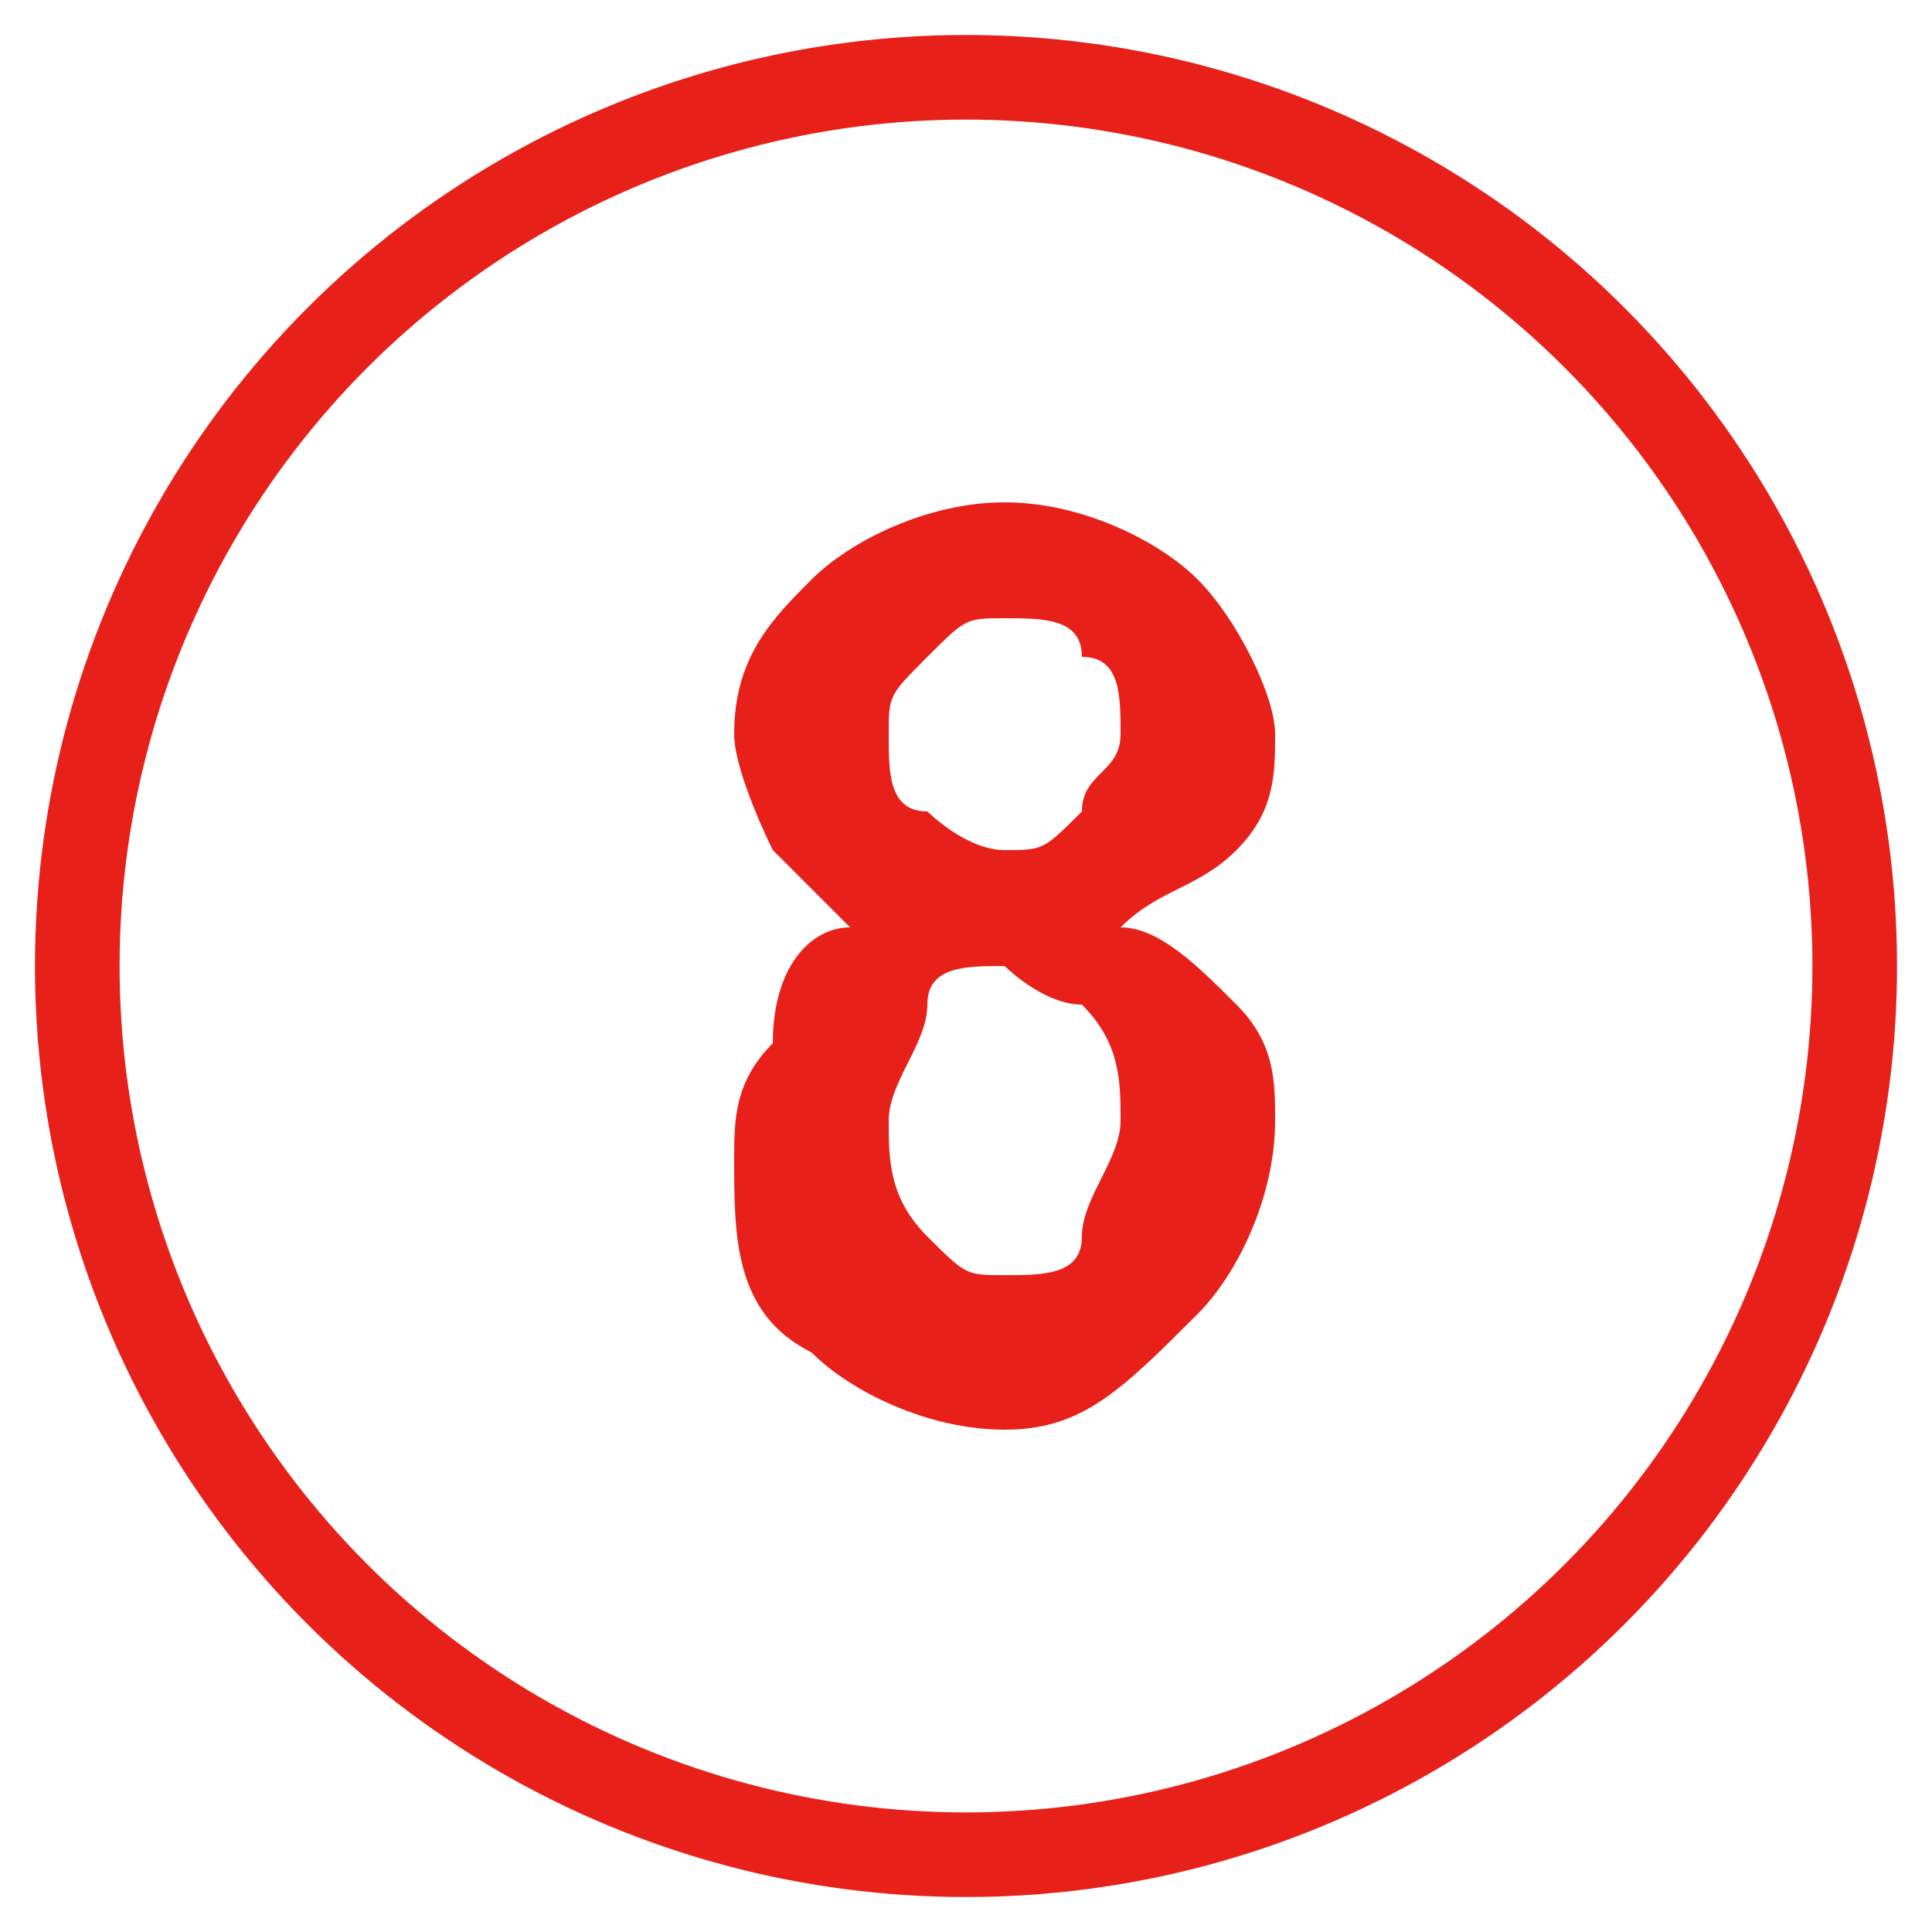
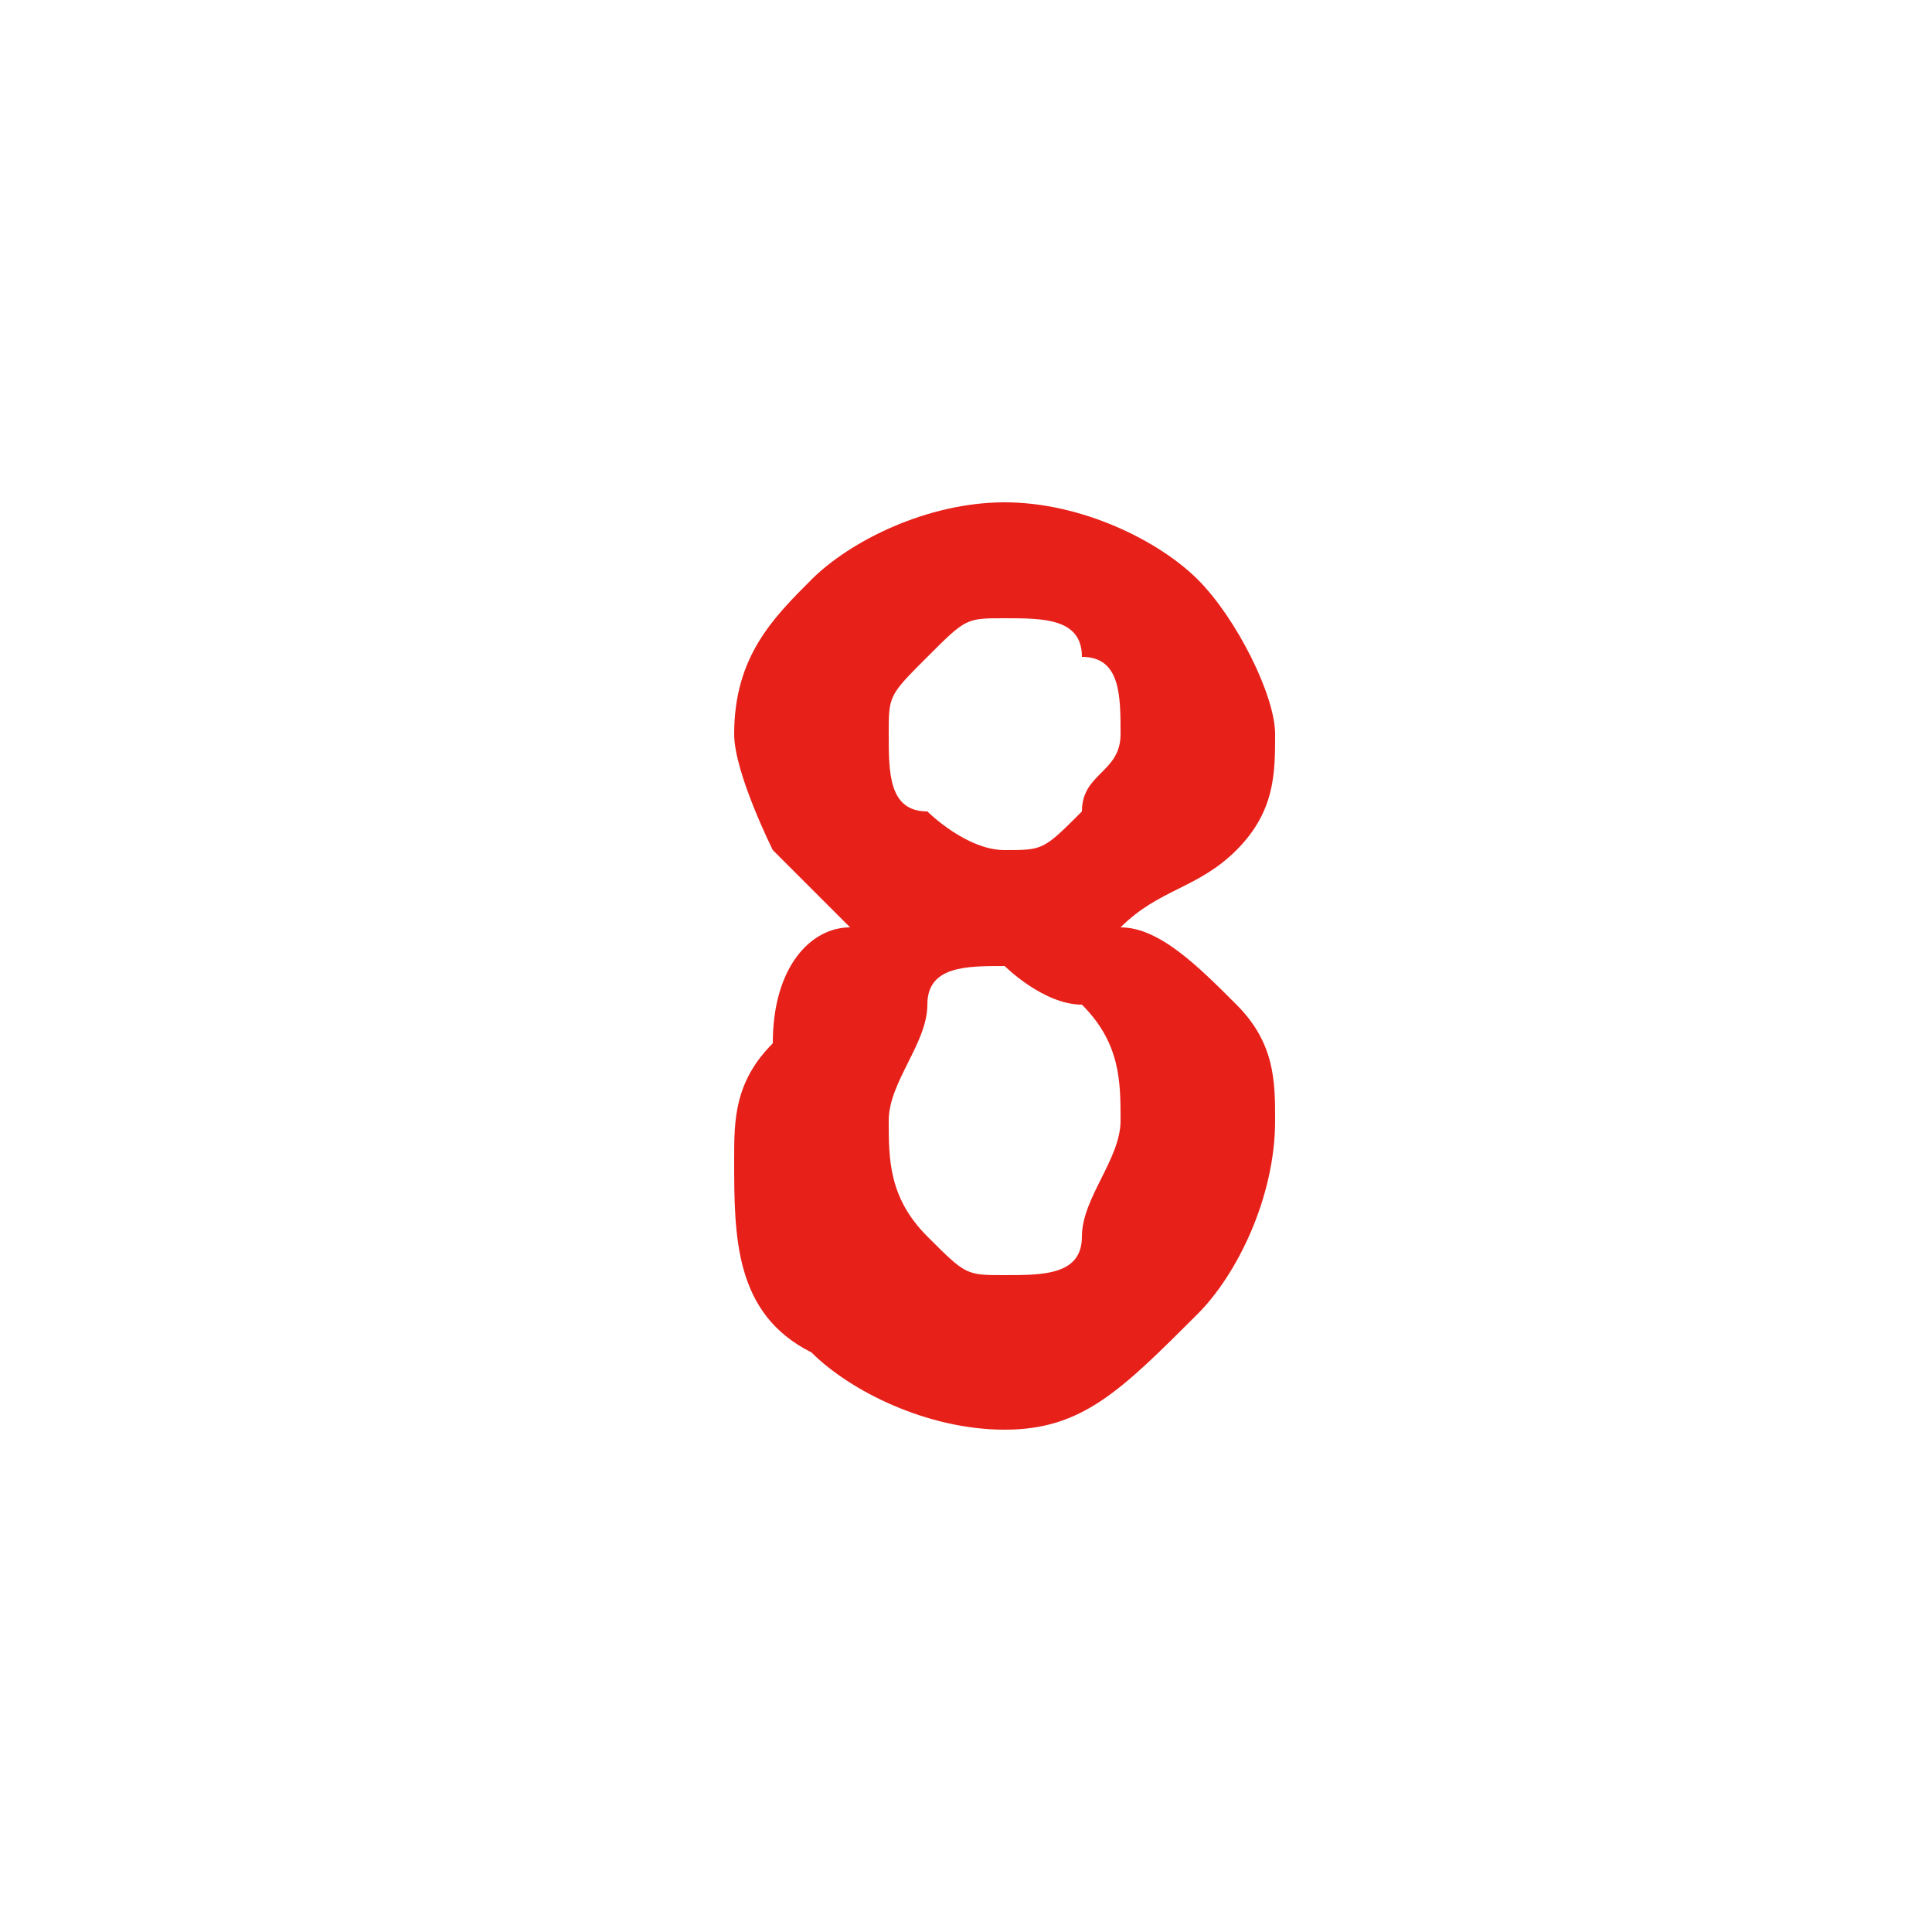
<svg xmlns="http://www.w3.org/2000/svg" version="1.1" id="圖層_1" x="0px" y="0px" viewBox="0 0 5 5" style="enable-background:new 0 0 5 5;" xml:space="preserve">
  <style type="text/css">
	.st0{fill:none;stroke:#E7211A;stroke-width:0.219;stroke-miterlimit:10;}
	.st1{enable-background:new    ;}
	.st2{fill:#E7211A;}
</style>
-   <circle class="st0" cx="2.5" cy="2.5" r="2.3" />
  <g>
    <g class="st1">
      <path class="st2" d="M2.2,2.4C2.1,2.3,2,2.2,2,2.2S1.9,2,1.9,1.9c0-0.2,0.1-0.3,0.2-0.4c0.1-0.1,0.3-0.2,0.5-0.2    c0.2,0,0.4,0.1,0.5,0.2c0.1,0.1,0.2,0.3,0.2,0.4c0,0.1,0,0.2-0.1,0.3S3,2.3,2.9,2.4C3,2.4,3.1,2.5,3.2,2.6    c0.1,0.1,0.1,0.2,0.1,0.3c0,0.2-0.1,0.4-0.2,0.5C2.9,3.6,2.8,3.7,2.6,3.7c-0.2,0-0.4-0.1-0.5-0.2C1.9,3.4,1.9,3.2,1.9,3    c0-0.1,0-0.2,0.1-0.3C2,2.5,2.1,2.4,2.2,2.4z M2.3,2.9c0,0.1,0,0.2,0.1,0.3c0.1,0.1,0.1,0.1,0.2,0.1c0.1,0,0.2,0,0.2-0.1    C2.8,3.1,2.9,3,2.9,2.9c0-0.1,0-0.2-0.1-0.3C2.7,2.6,2.6,2.5,2.6,2.5c-0.1,0-0.2,0-0.2,0.1S2.3,2.8,2.3,2.9z M2.3,1.9    c0,0.1,0,0.2,0.1,0.2c0,0,0.1,0.1,0.2,0.1c0.1,0,0.1,0,0.2-0.1c0-0.1,0.1-0.1,0.1-0.2c0-0.1,0-0.2-0.1-0.2c0-0.1-0.1-0.1-0.2-0.1    c-0.1,0-0.1,0-0.2,0.1C2.3,1.8,2.3,1.8,2.3,1.9z" />
    </g>
  </g>
</svg>